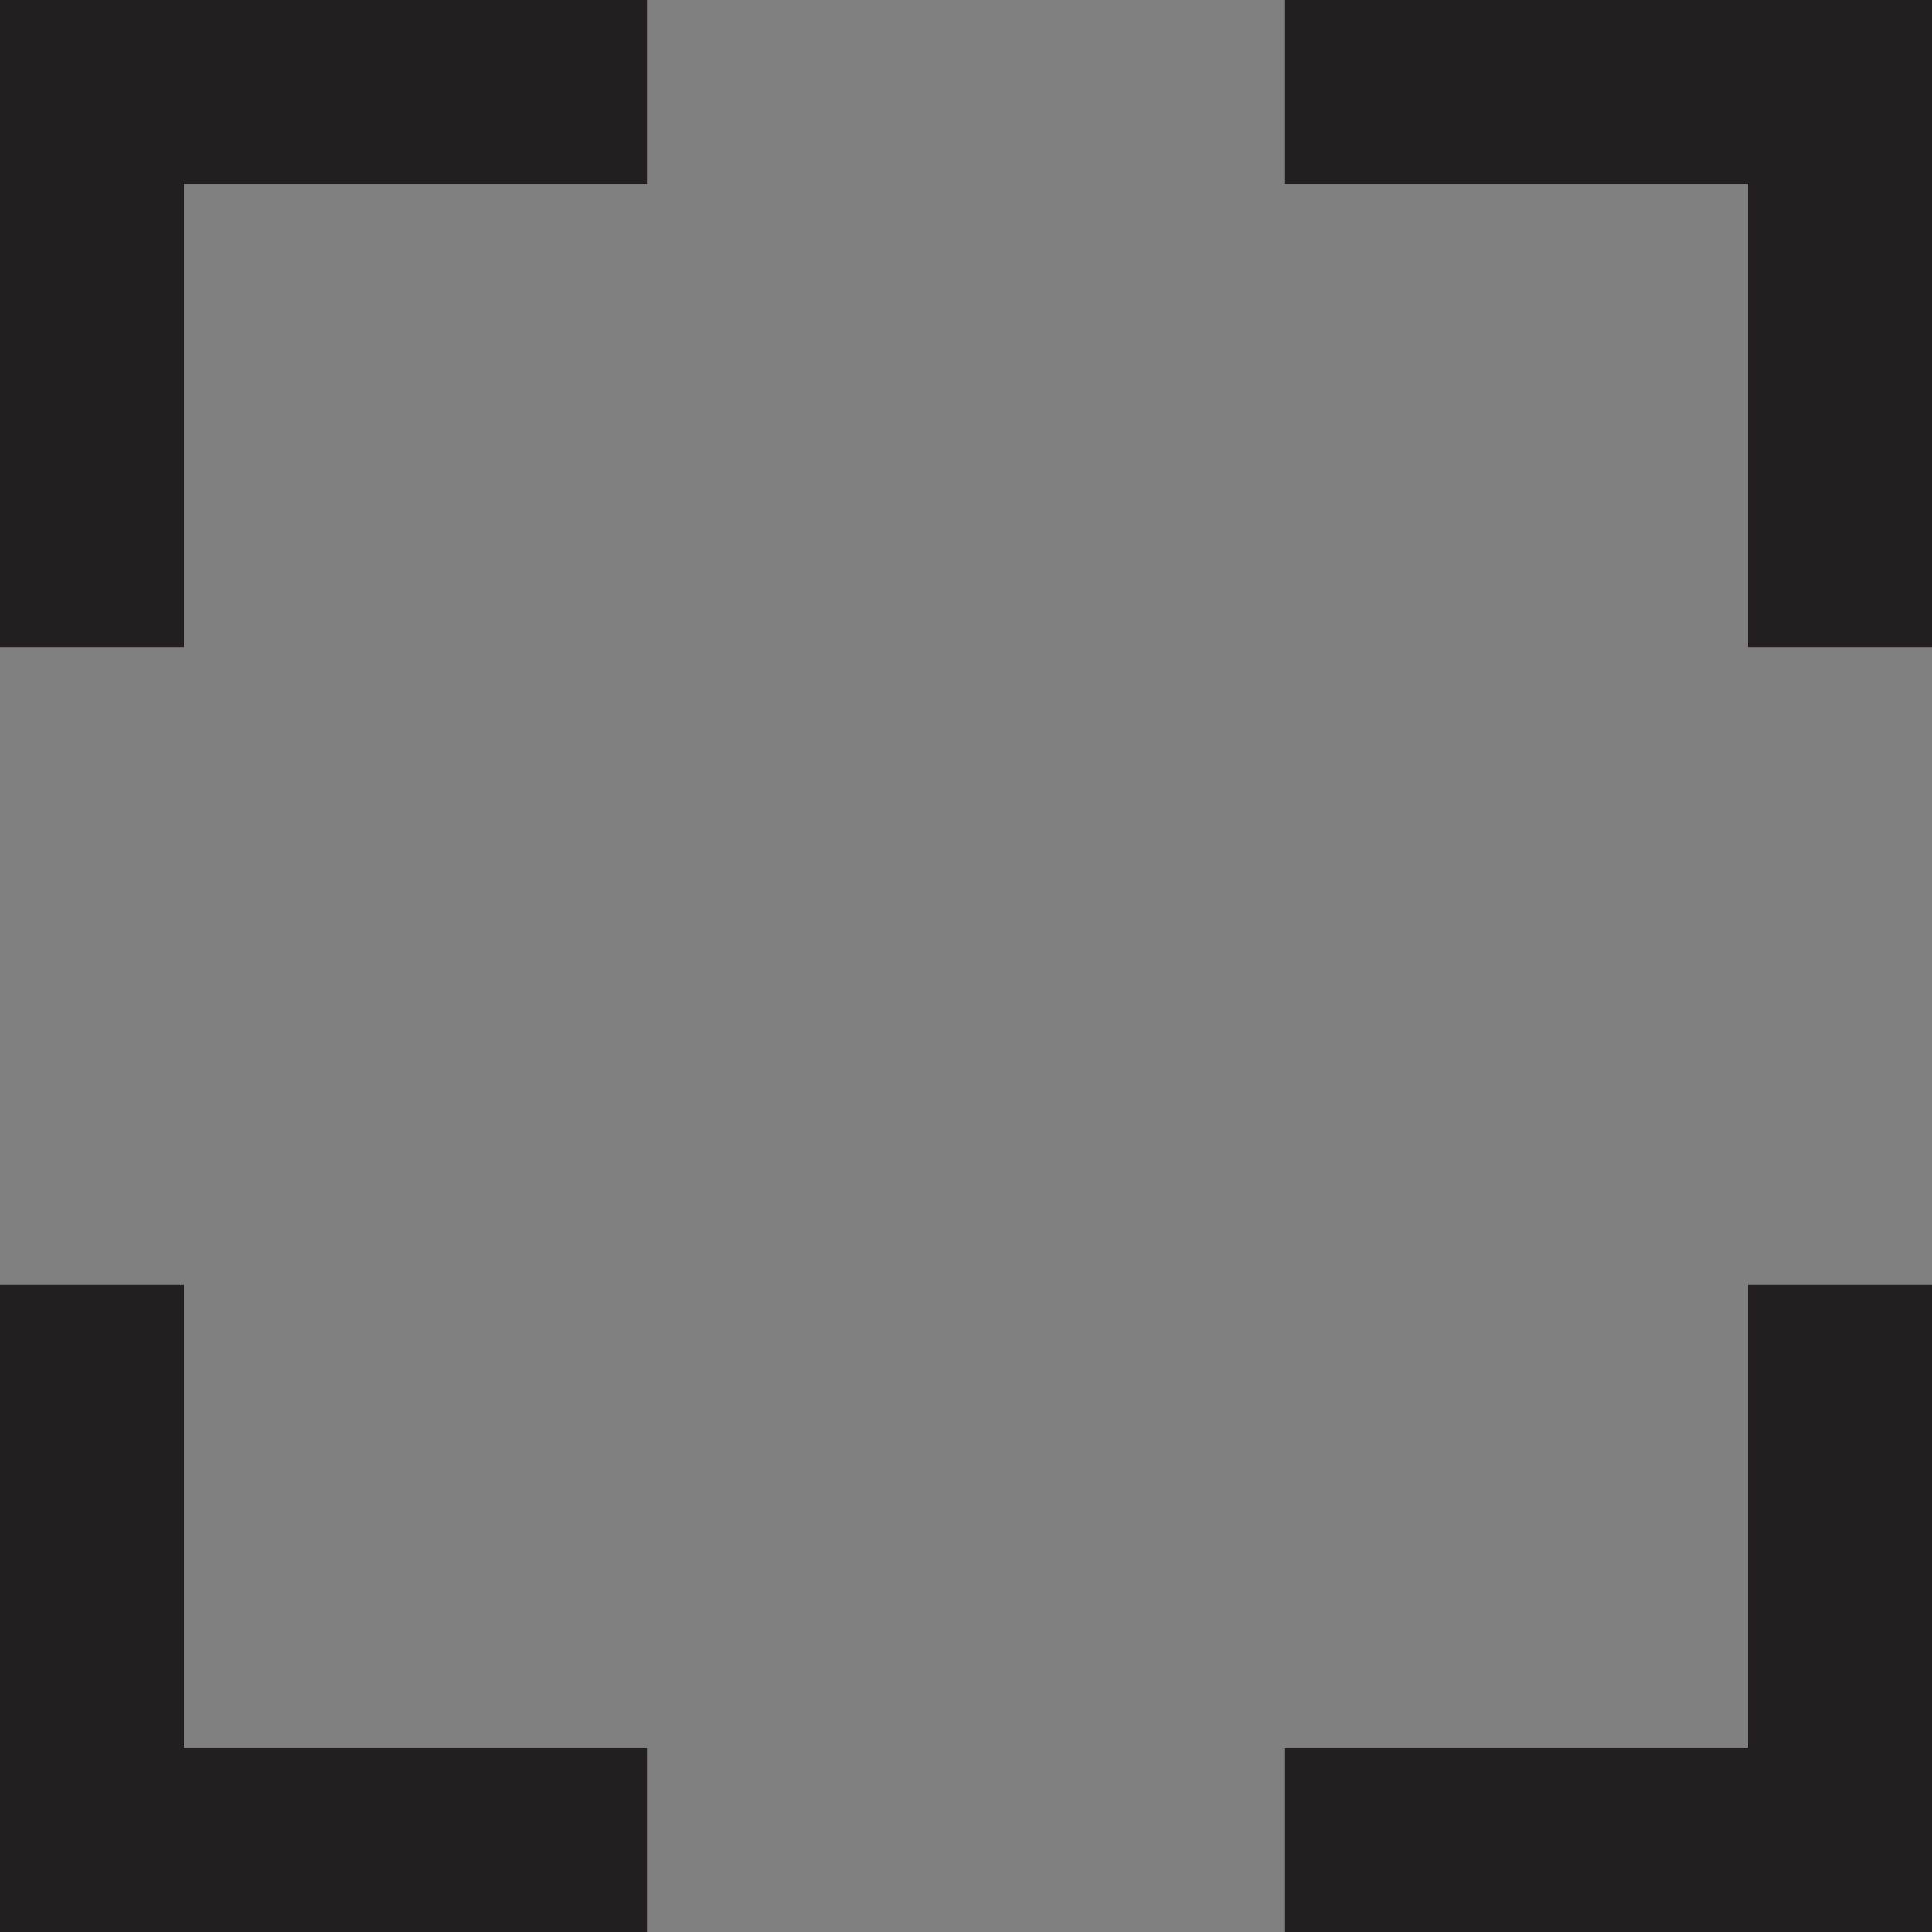
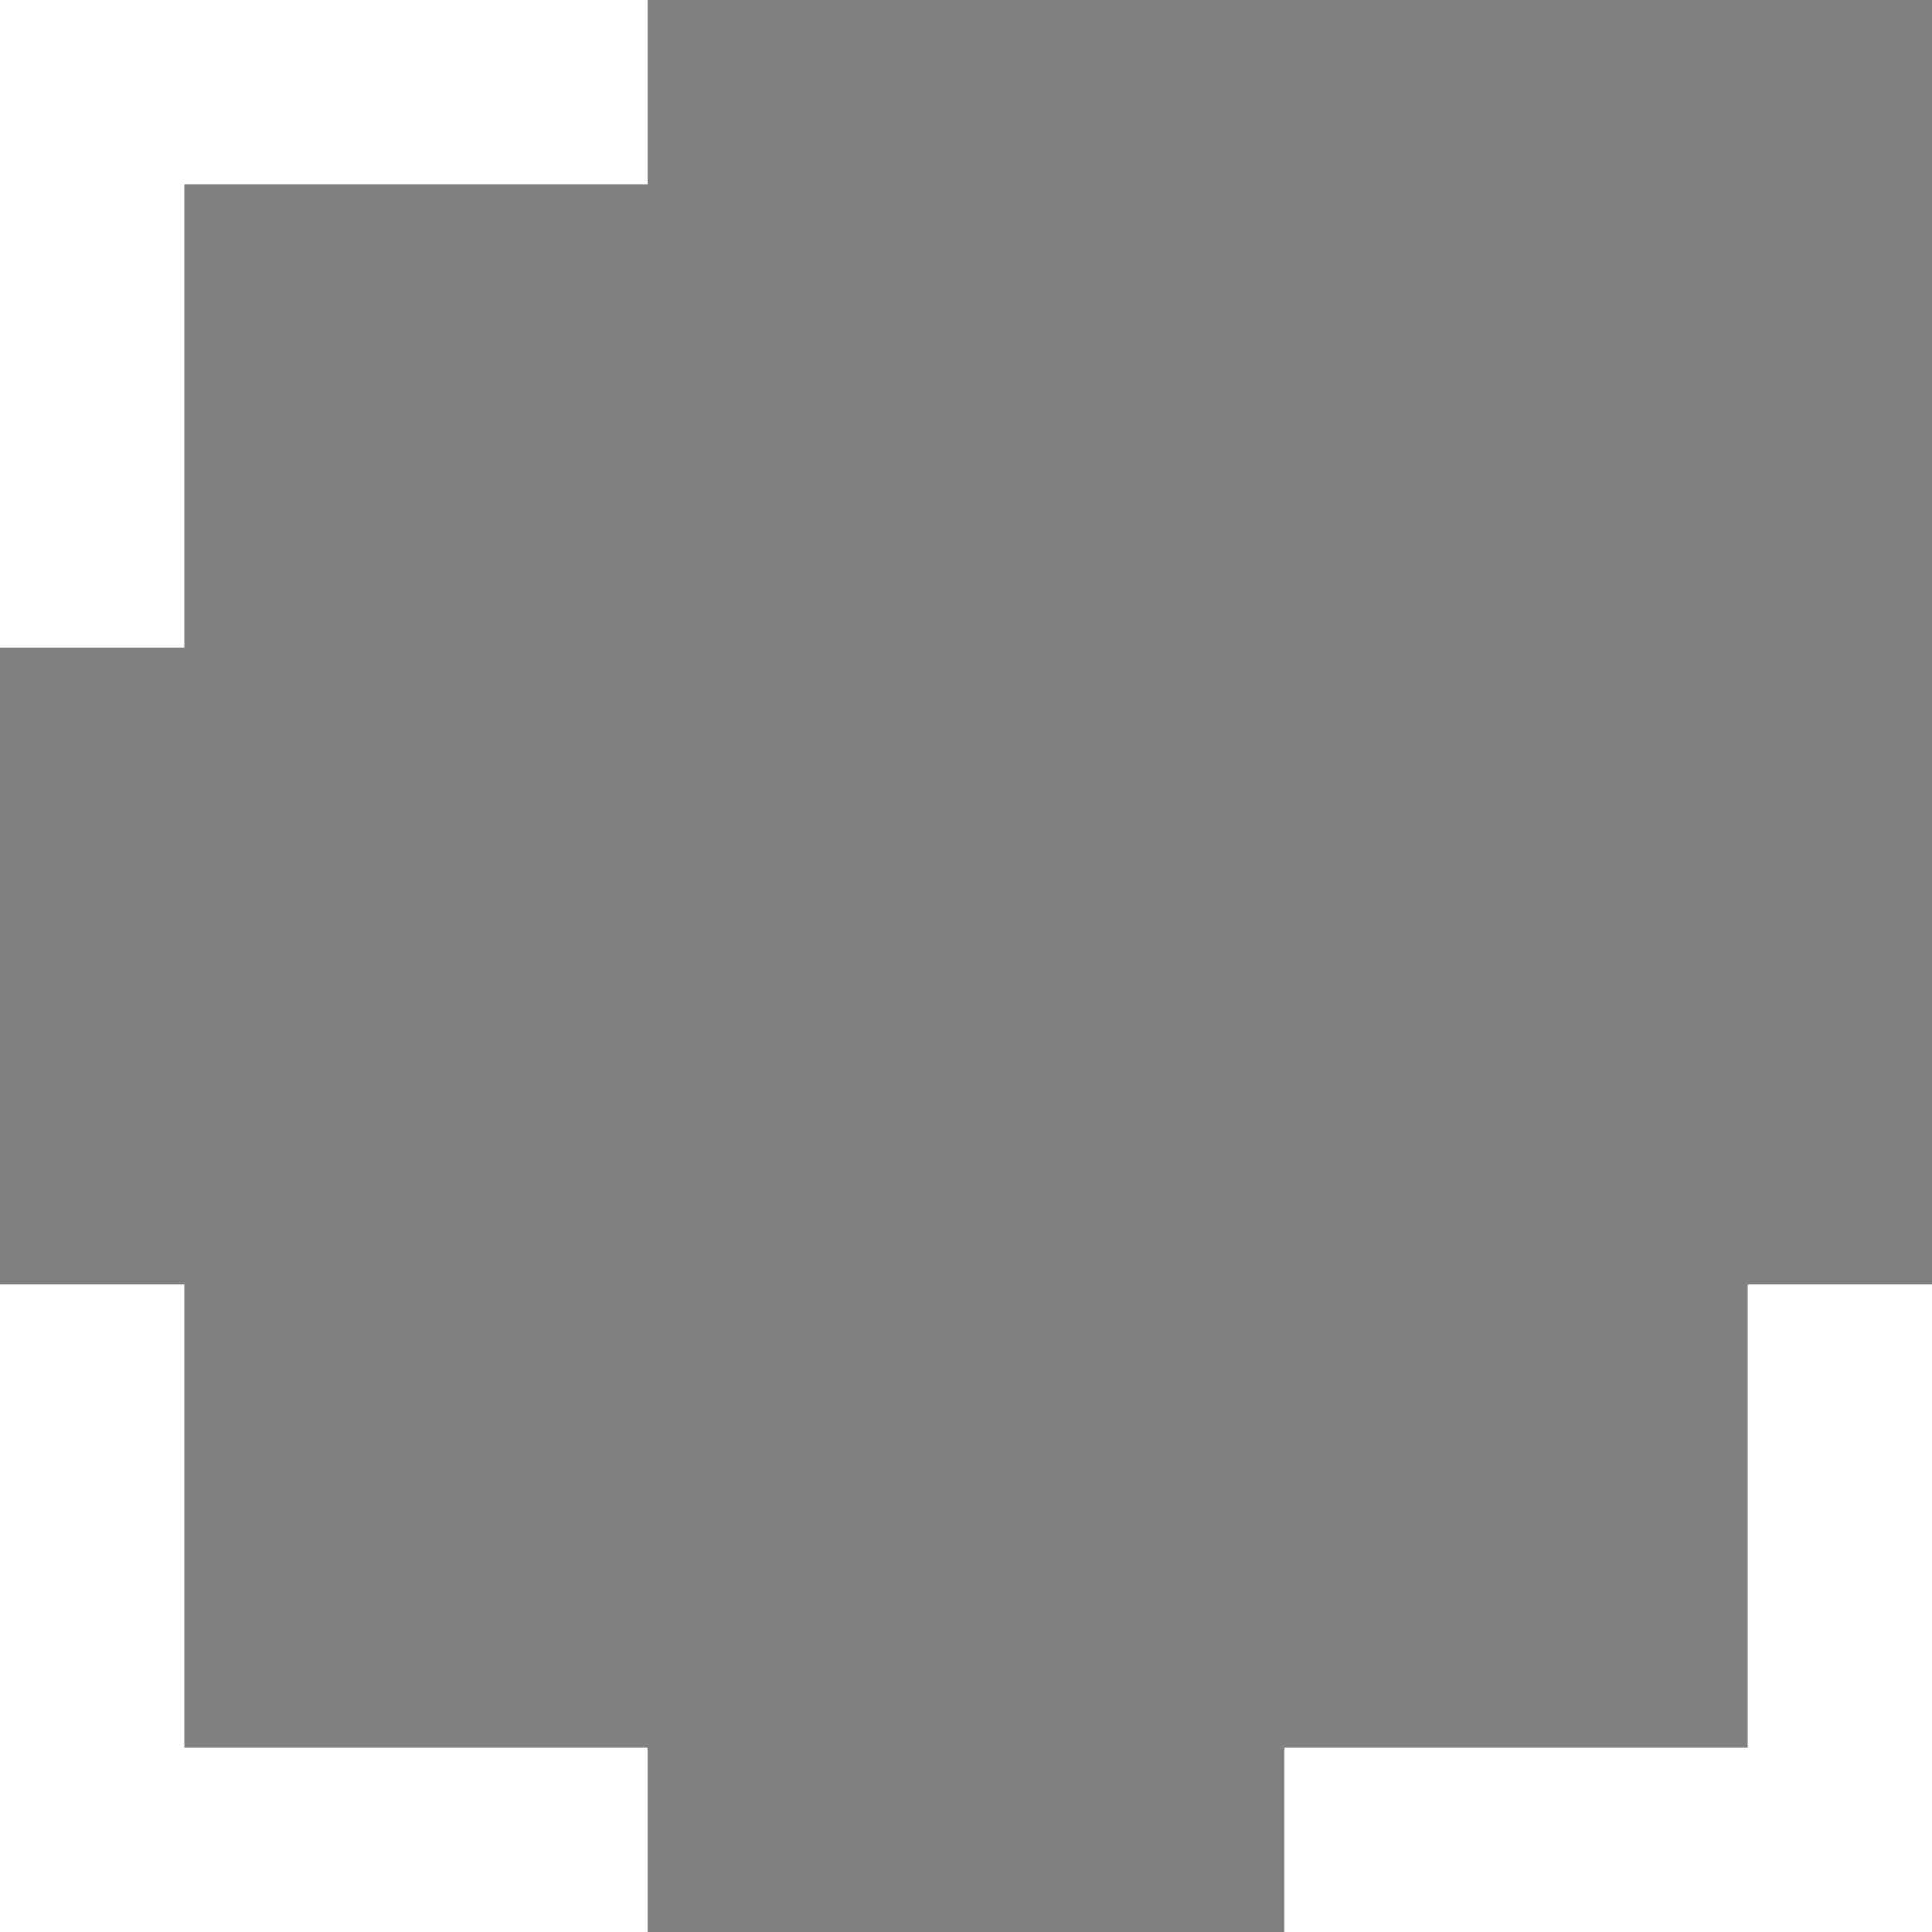
<svg xmlns="http://www.w3.org/2000/svg" id="Layer_1" data-name="Layer 1" viewBox="0 0 419.53 419.53">
  <rect x="0" y="0" width="419.53" height="419.53" fill="#808080" stroke="none" />
  <defs>
    <style>
      .cls-1 {
        fill: #fff;
      }

      .cls-1, .cls-2 {
        stroke-width: 0px;
      }

      .cls-2 {
        fill: #231f20;
      }
    </style>
  </defs>
  <polygon class="cls-1" points="140.57 40 140.57 0 0 0 0 140.57 40 140.57 40 40 140.57 40" />
-   <polygon class="cls-1" points="419.53 140.57 419.53 0 278.96 0 278.96 40 379.53 40 379.53 140.57 419.53 140.57" />
  <polygon class="cls-1" points="140.57 419.53 140.57 379.53 40 379.53 40 278.96 0 278.96 0 419.53 140.57 419.53" />
  <polygon class="cls-1" points="419.53 419.53 419.53 278.96 379.53 278.96 379.53 379.53 278.96 379.53 278.96 419.53 419.53 419.53" />
-   <path class="cls-2" d="M419.53,419.53v-140.57h-40v100.57h-100.57v40h140.57ZM140.57,419.53v-40H40v-100.57H0v140.57h140.57ZM419.53,140.57V0h-140.57v40h100.57v100.57h40ZM140.57,40V0H0v140.57h40V40h100.57Z" />
</svg>